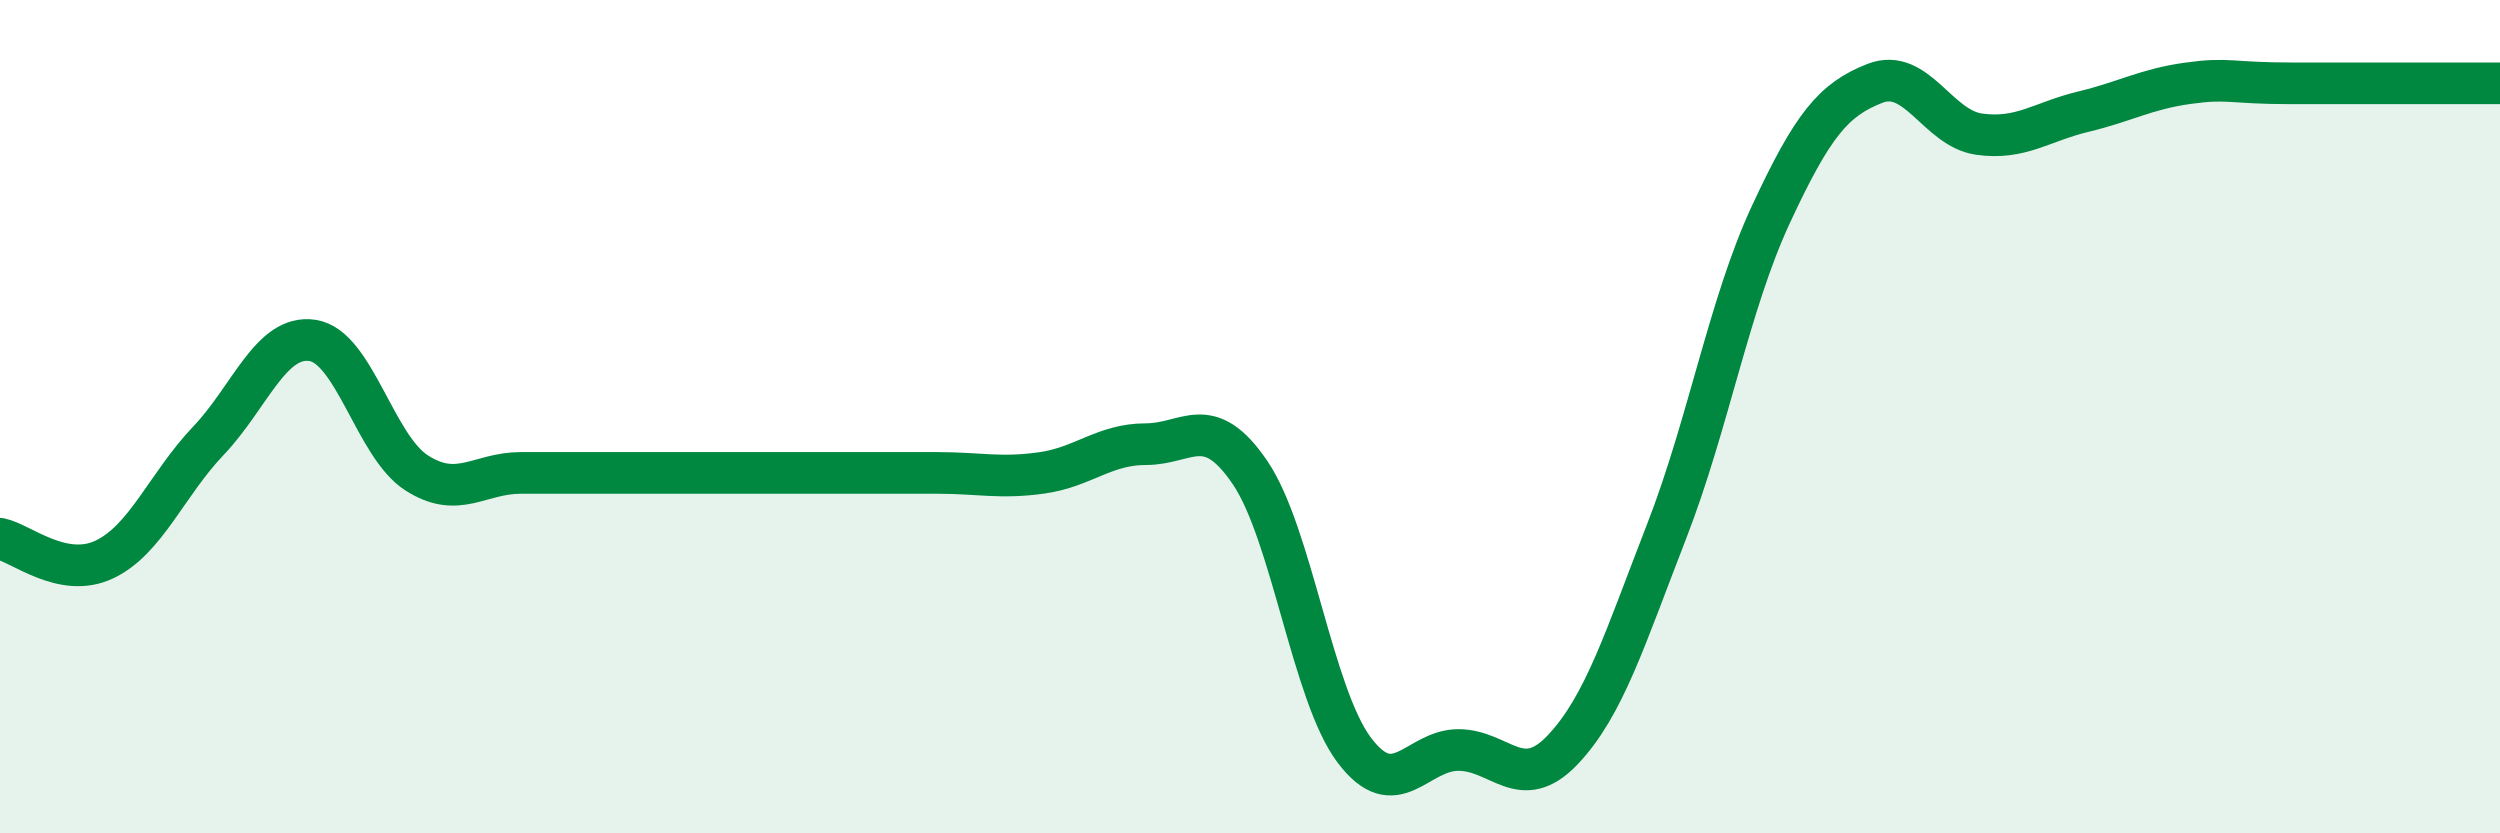
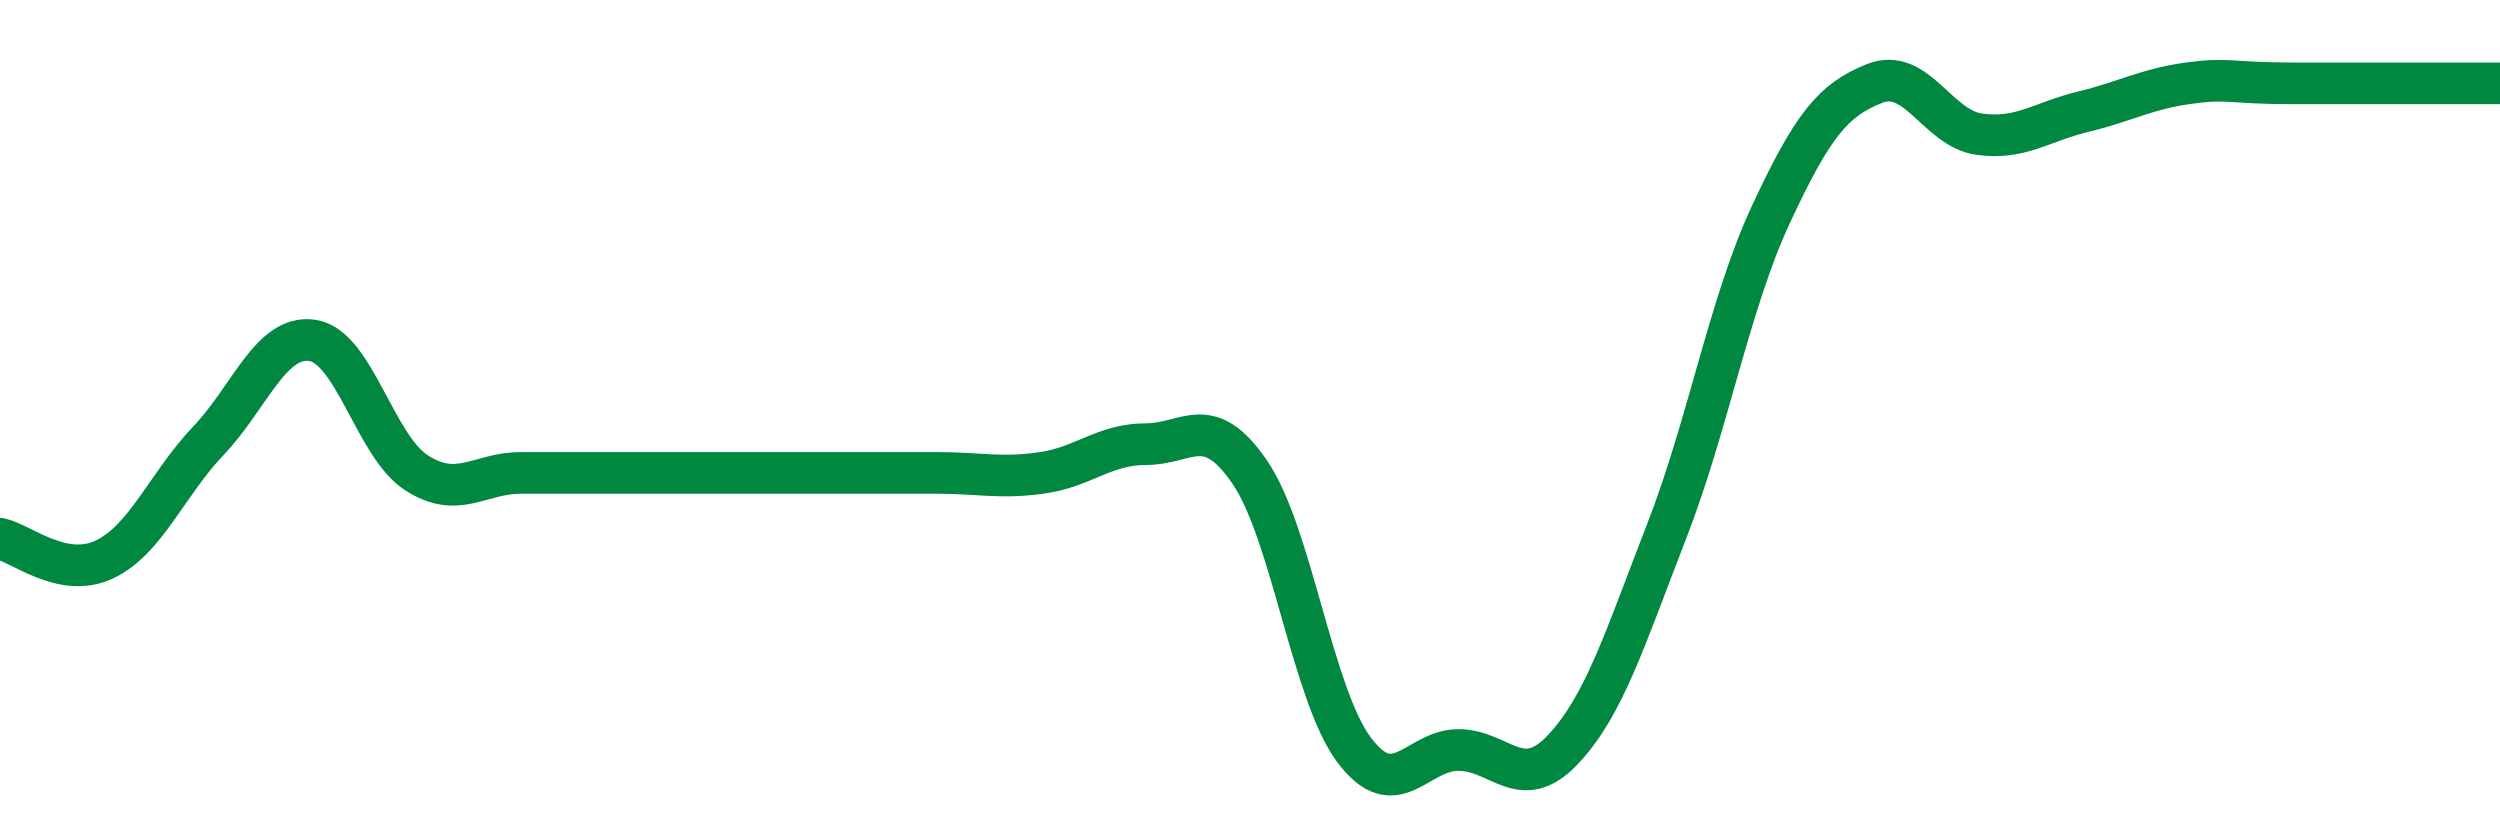
<svg xmlns="http://www.w3.org/2000/svg" width="60" height="20" viewBox="0 0 60 20">
-   <path d="M 0,12.93 C 0.5,13.03 1.5,13.9 2.5,13.43 C 3.5,12.96 4,11.63 5,10.58 C 6,9.53 6.5,8.02 7.5,8.17 C 8.5,8.32 9,10.71 10,11.35 C 11,11.99 11.5,11.35 12.5,11.35 C 13.5,11.35 14,11.35 15,11.35 C 16,11.35 16.5,11.35 17.5,11.35 C 18.5,11.35 19,11.35 20,11.35 C 21,11.35 21.5,11.35 22.5,11.35 C 23.5,11.35 24,11.49 25,11.35 C 26,11.21 26.5,10.66 27.5,10.66 C 28.5,10.66 29,9.87 30,11.34 C 31,12.81 31.5,16.67 32.5,18 C 33.5,19.33 34,18 35,18 C 36,18 36.5,19.05 37.5,18 C 38.5,16.95 39,15.32 40,12.75 C 41,10.18 41.5,7.3 42.5,5.15 C 43.5,3 44,2.39 45,2 C 46,1.61 46.5,3.08 47.5,3.22 C 48.5,3.36 49,2.92 50,2.68 C 51,2.44 51.5,2.14 52.5,2 C 53.5,1.86 53.5,2 55,2 C 56.5,2 59,2 60,2L60 20L0 20Z" fill="#008740" opacity="0.1" stroke-linecap="round" stroke-linejoin="round" />
  <path d="M 0,12.93 C 0.5,13.03 1.5,13.9 2.5,13.43 C 3.5,12.96 4,11.63 5,10.58 C 6,9.53 6.5,8.02 7.5,8.17 C 8.5,8.32 9,10.71 10,11.35 C 11,11.99 11.5,11.35 12.5,11.35 C 13.5,11.35 14,11.35 15,11.35 C 16,11.35 16.5,11.35 17.5,11.35 C 18.5,11.35 19,11.35 20,11.35 C 21,11.35 21.5,11.35 22.5,11.35 C 23.5,11.35 24,11.49 25,11.35 C 26,11.21 26.5,10.66 27.5,10.66 C 28.5,10.66 29,9.87 30,11.34 C 31,12.81 31.5,16.67 32.5,18 C 33.5,19.33 34,18 35,18 C 36,18 36.5,19.05 37.5,18 C 38.5,16.95 39,15.32 40,12.75 C 41,10.18 41.5,7.3 42.5,5.15 C 43.5,3 44,2.39 45,2 C 46,1.61 46.5,3.08 47.5,3.22 C 48.5,3.36 49,2.92 50,2.68 C 51,2.44 51.5,2.14 52.5,2 C 53.5,1.86 53.5,2 55,2 C 56.5,2 59,2 60,2" stroke="#008740" stroke-width="1" fill="none" stroke-linecap="round" stroke-linejoin="round" />
</svg>